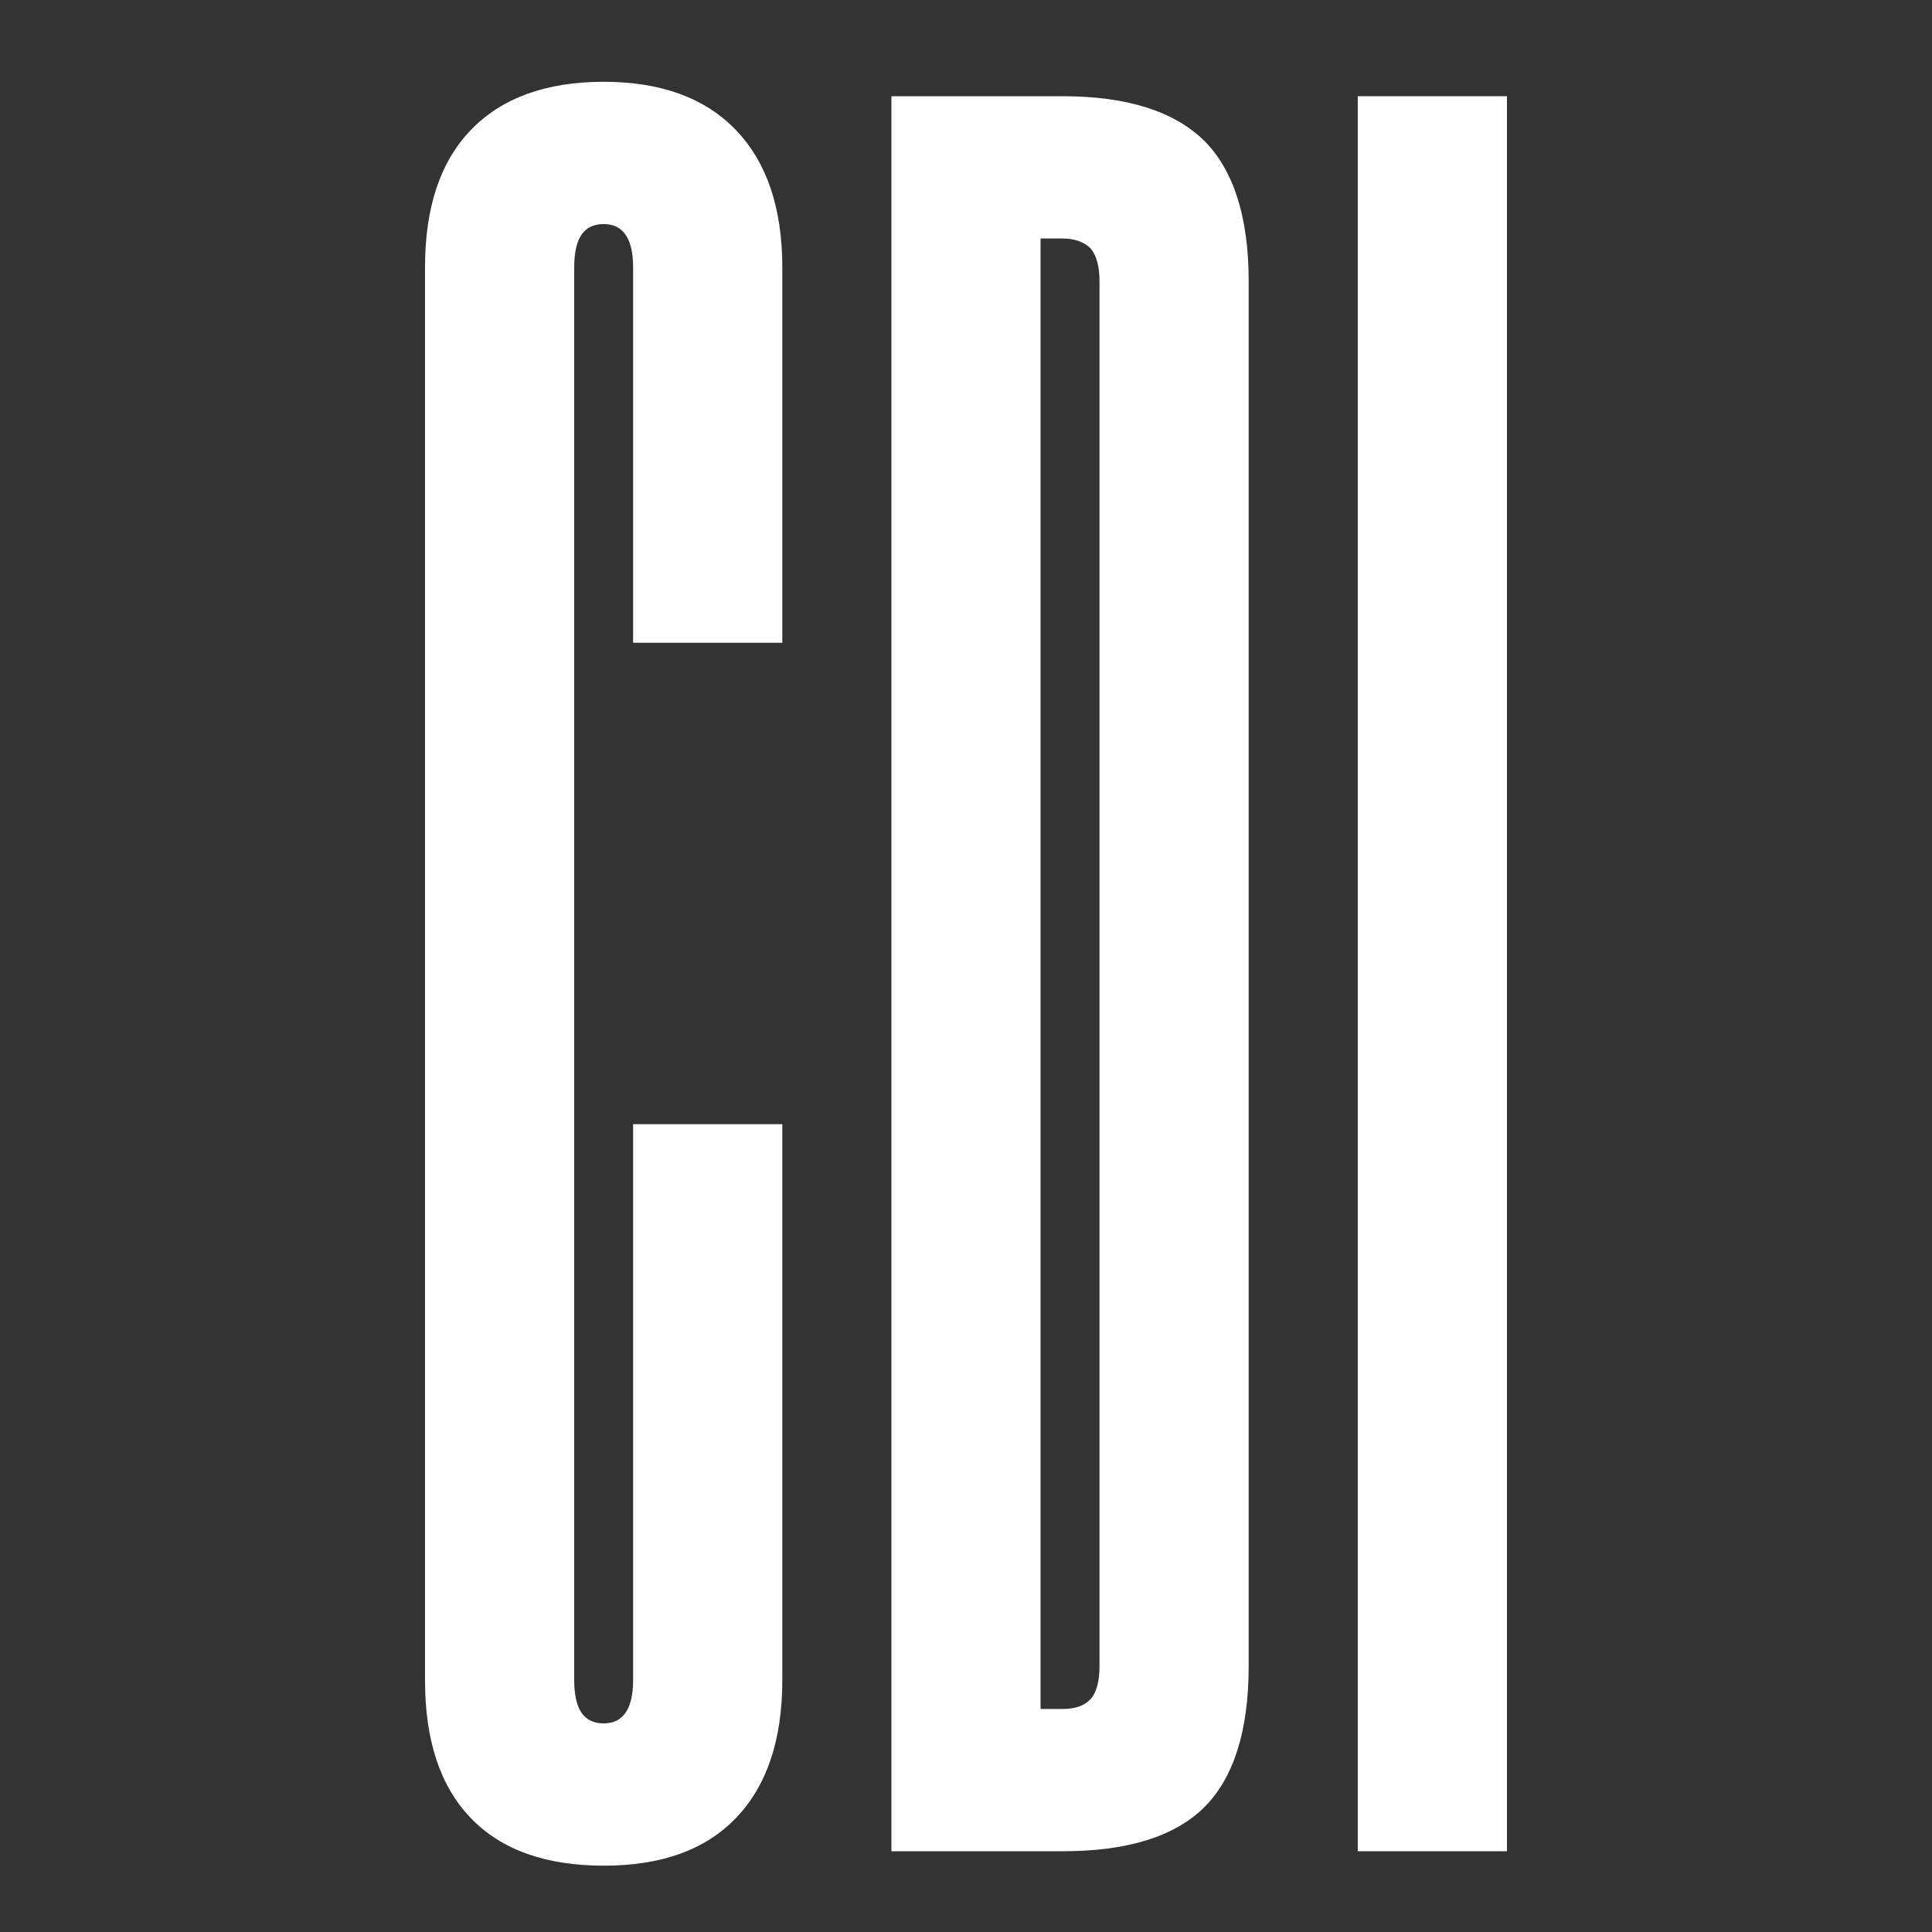
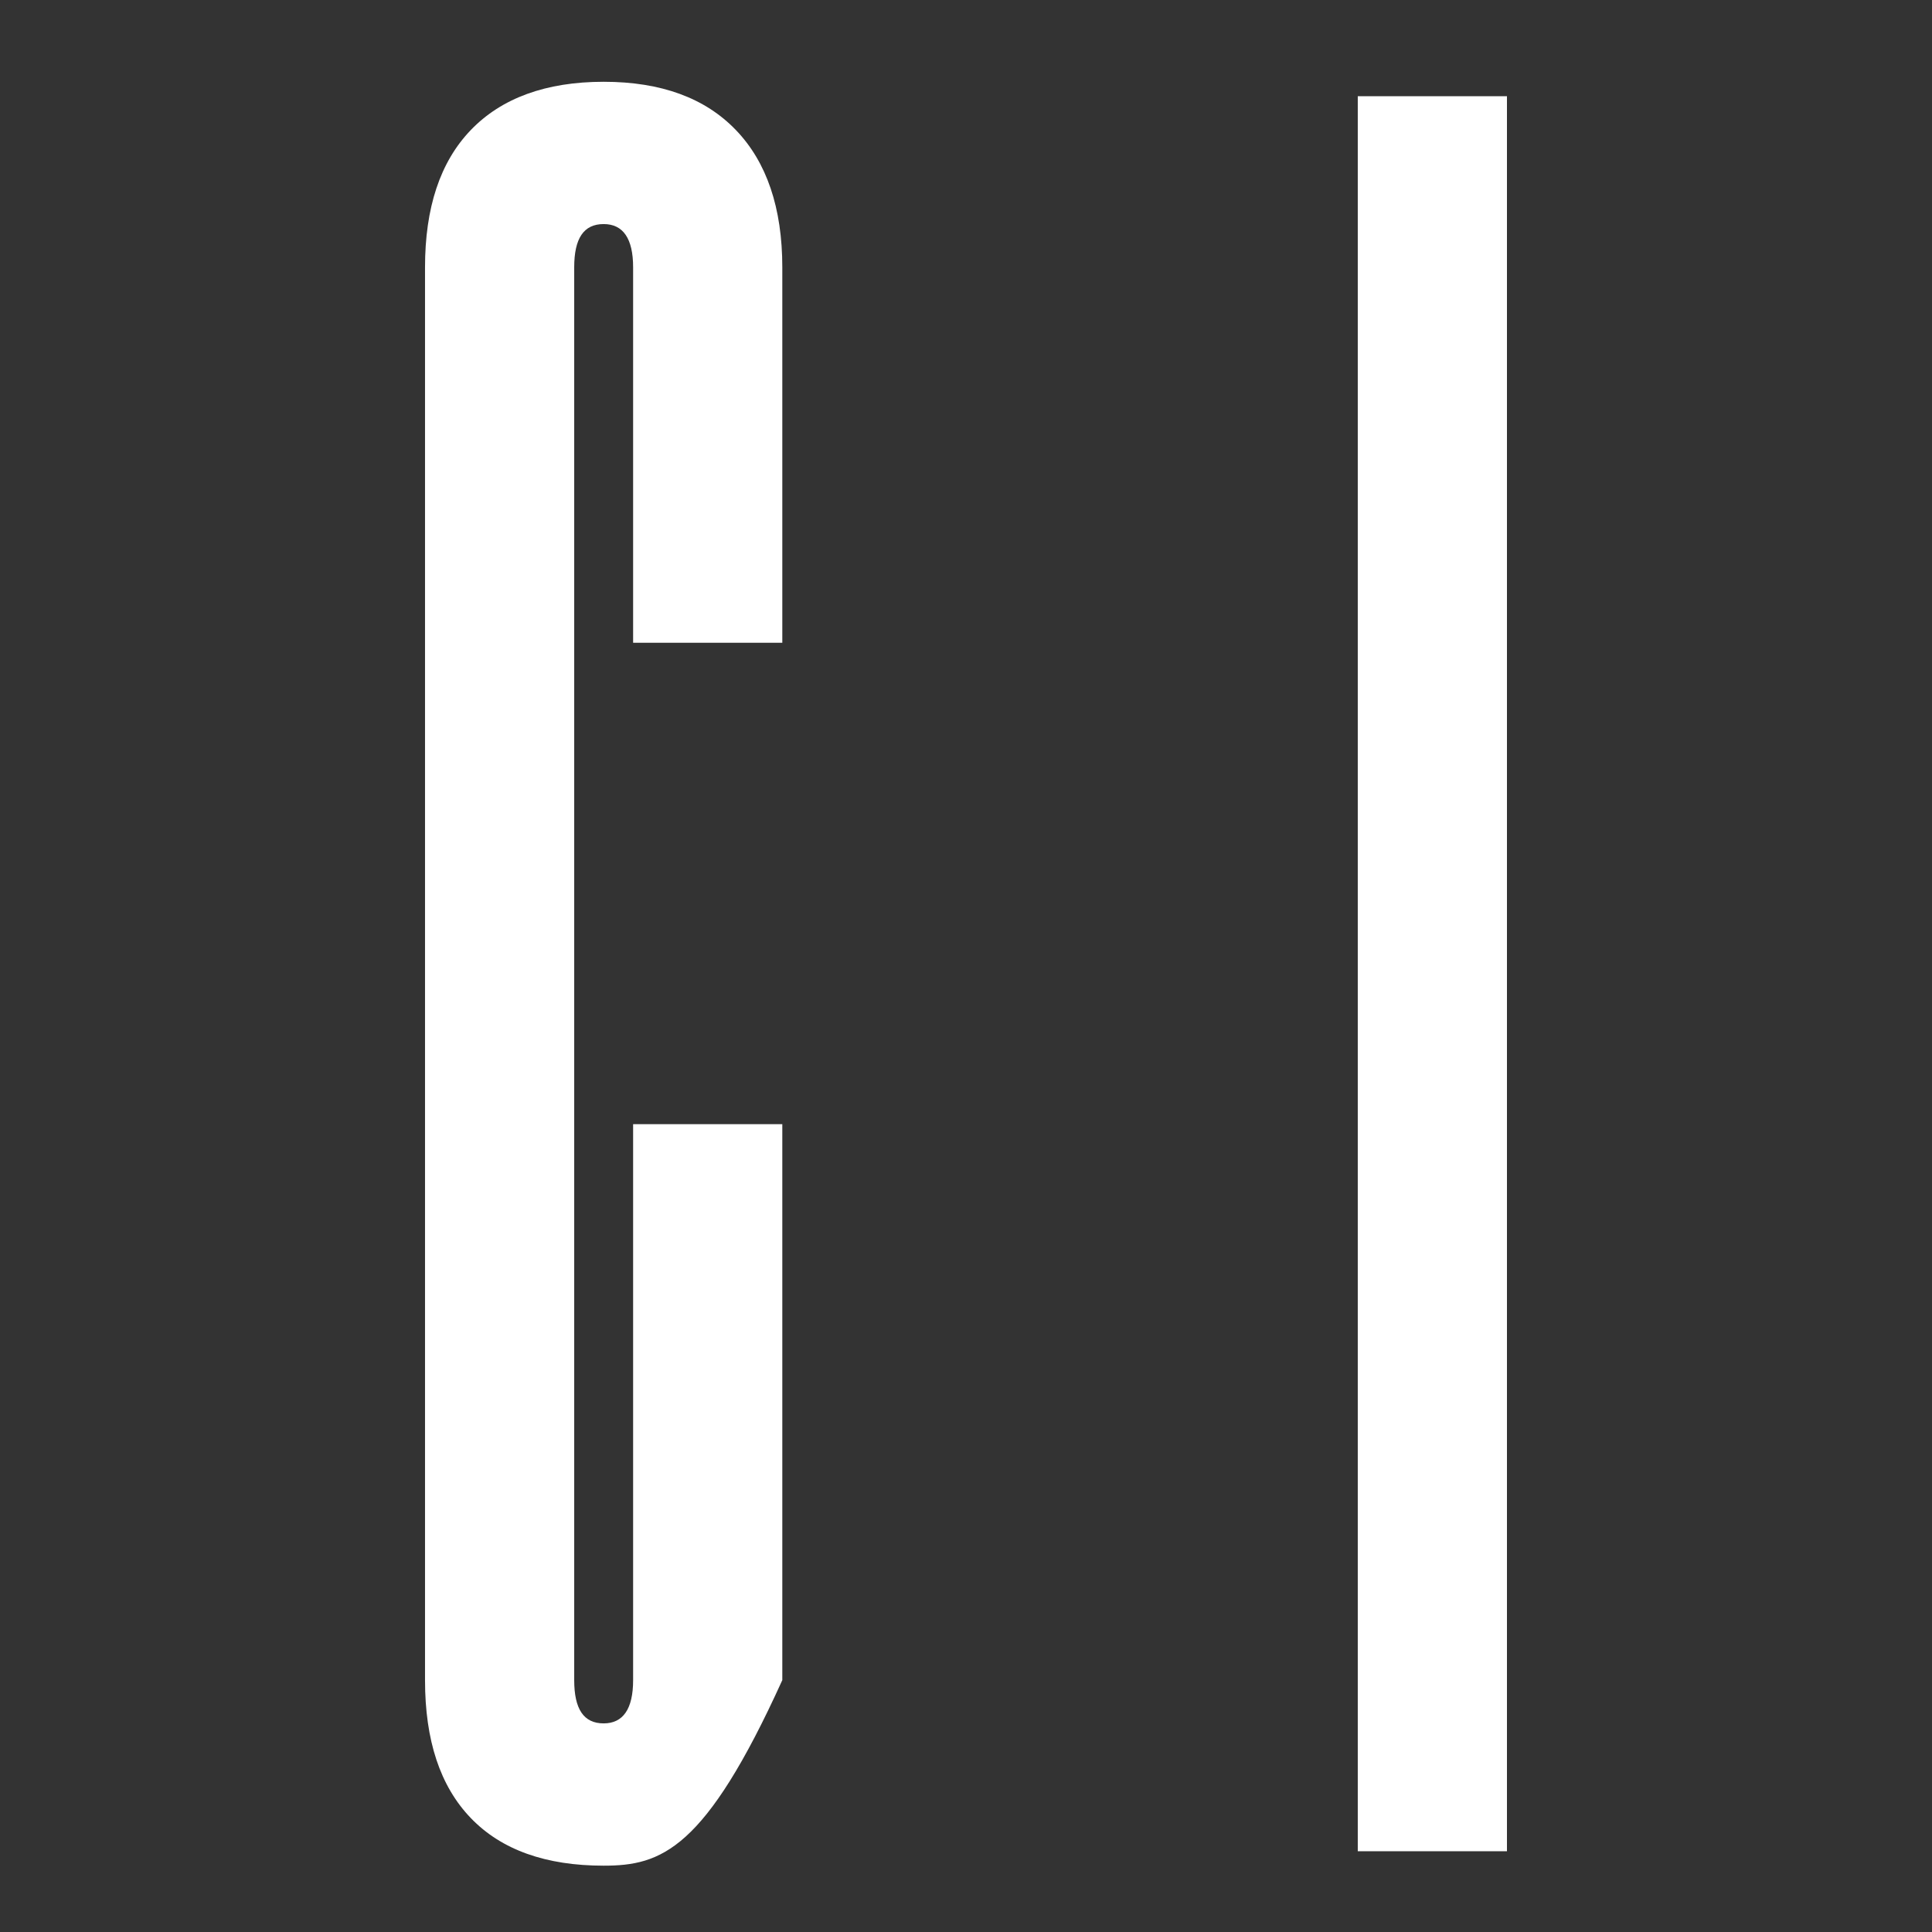
<svg xmlns="http://www.w3.org/2000/svg" width="100" height="100" viewBox="0 0 100 100" fill="none">
  <rect x="0" y="0" width="100" height="100" fill="#333333" stroke="none" />
  <path d="M70.278 4.98H78V95.82H70.278V4.98Z" fill="white" />
-   <path d="M62.328 7.283C63.853 8.808 64.631 11.241 64.631 14.55V86.25C64.631 89.591 63.853 92.025 62.328 93.549C60.771 95.074 58.337 95.82 54.996 95.82H46.139V4.98H54.996C58.337 4.98 60.771 5.758 62.328 7.283ZM56.91 14.55C56.91 13.772 56.748 13.22 56.456 12.863C56.131 12.539 55.645 12.344 54.996 12.344H53.86V88.456H54.996C55.645 88.456 56.131 88.294 56.456 87.937C56.748 87.612 56.91 87.028 56.91 86.25V14.55Z" fill="white" />
-   <path d="M24.367 94.101C22.778 92.446 21.999 90.078 21.999 86.963V13.837C21.999 10.755 22.778 8.386 24.367 6.732C25.957 5.077 28.261 4.233 31.245 4.233C34.23 4.233 36.501 5.077 38.091 6.732C39.681 8.386 40.492 10.755 40.492 13.837V33.27H32.77V13.837C32.77 12.344 32.251 11.598 31.245 11.598C30.207 11.598 29.721 12.344 29.721 13.837V86.963C29.721 88.456 30.207 89.202 31.245 89.202C32.251 89.202 32.77 88.456 32.77 86.963V58.186H40.492V86.963C40.492 90.078 39.681 92.446 38.091 94.101C36.501 95.755 34.23 96.567 31.245 96.567C28.261 96.567 25.957 95.755 24.367 94.101Z" fill="white" />
+   <path d="M24.367 94.101C22.778 92.446 21.999 90.078 21.999 86.963V13.837C21.999 10.755 22.778 8.386 24.367 6.732C25.957 5.077 28.261 4.233 31.245 4.233C34.23 4.233 36.501 5.077 38.091 6.732C39.681 8.386 40.492 10.755 40.492 13.837V33.27H32.77V13.837C32.77 12.344 32.251 11.598 31.245 11.598C30.207 11.598 29.721 12.344 29.721 13.837V86.963C29.721 88.456 30.207 89.202 31.245 89.202C32.251 89.202 32.77 88.456 32.77 86.963V58.186H40.492V86.963C36.501 95.755 34.23 96.567 31.245 96.567C28.261 96.567 25.957 95.755 24.367 94.101Z" fill="white" />
</svg>